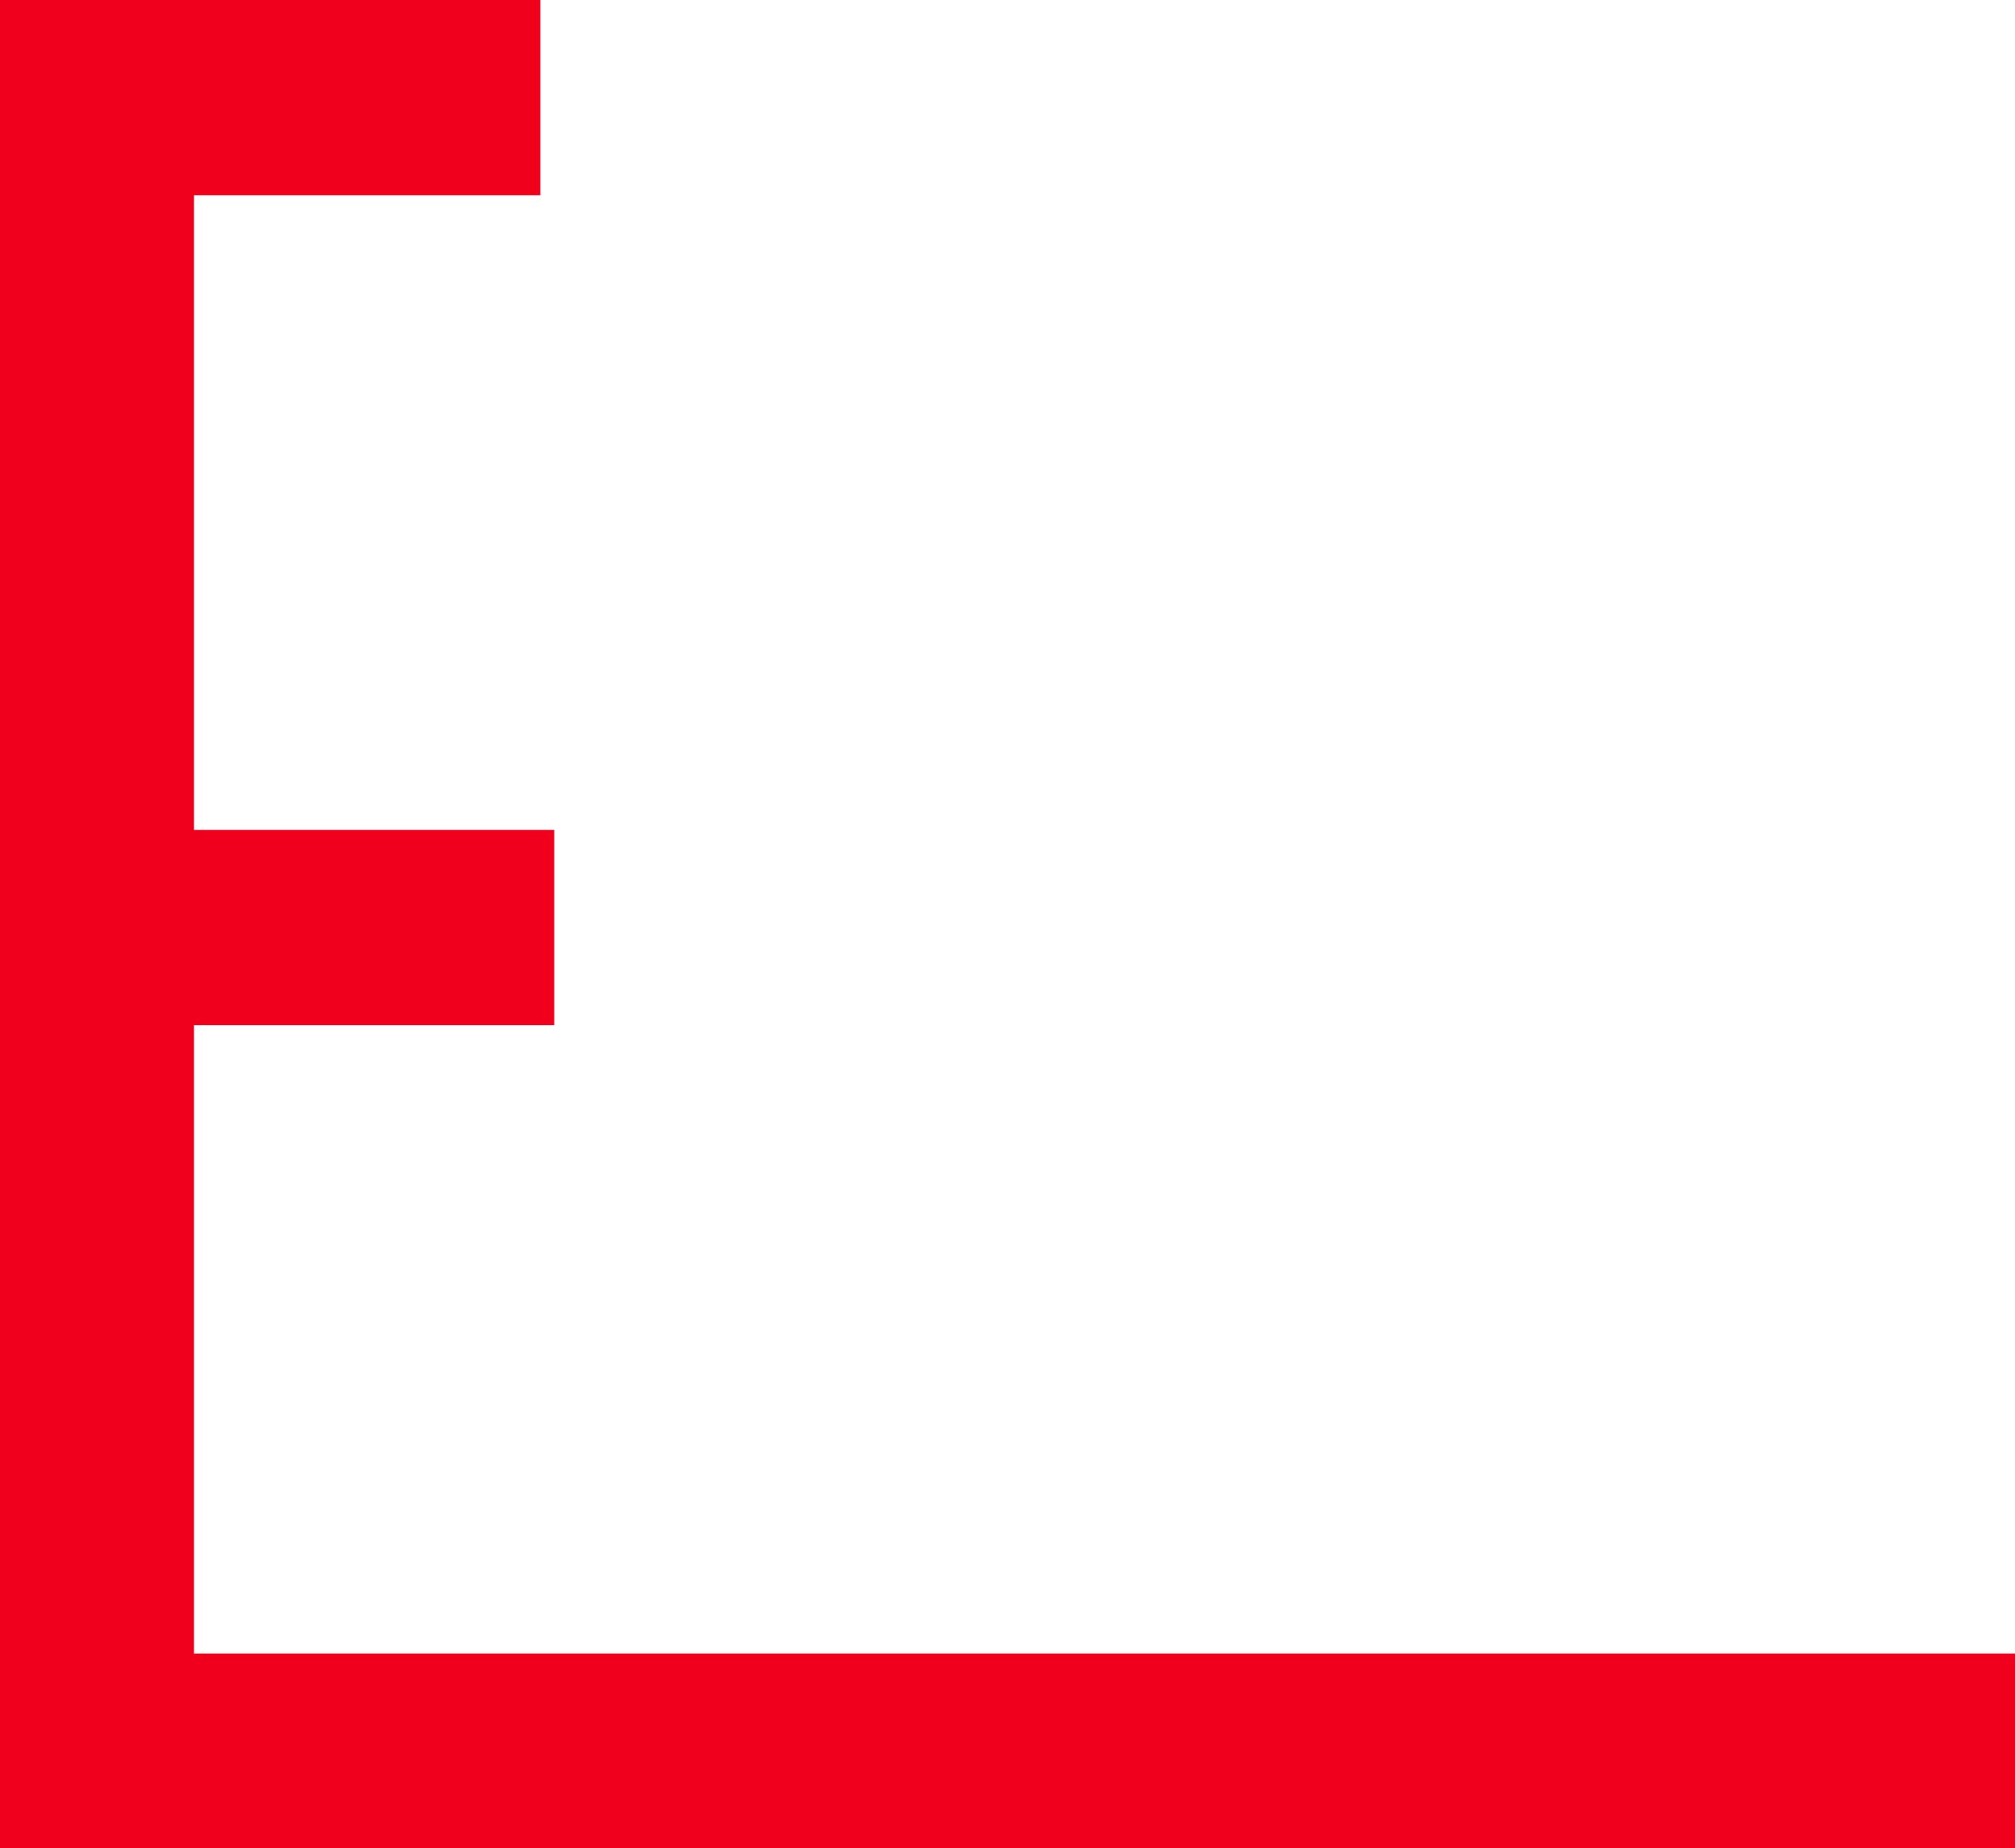
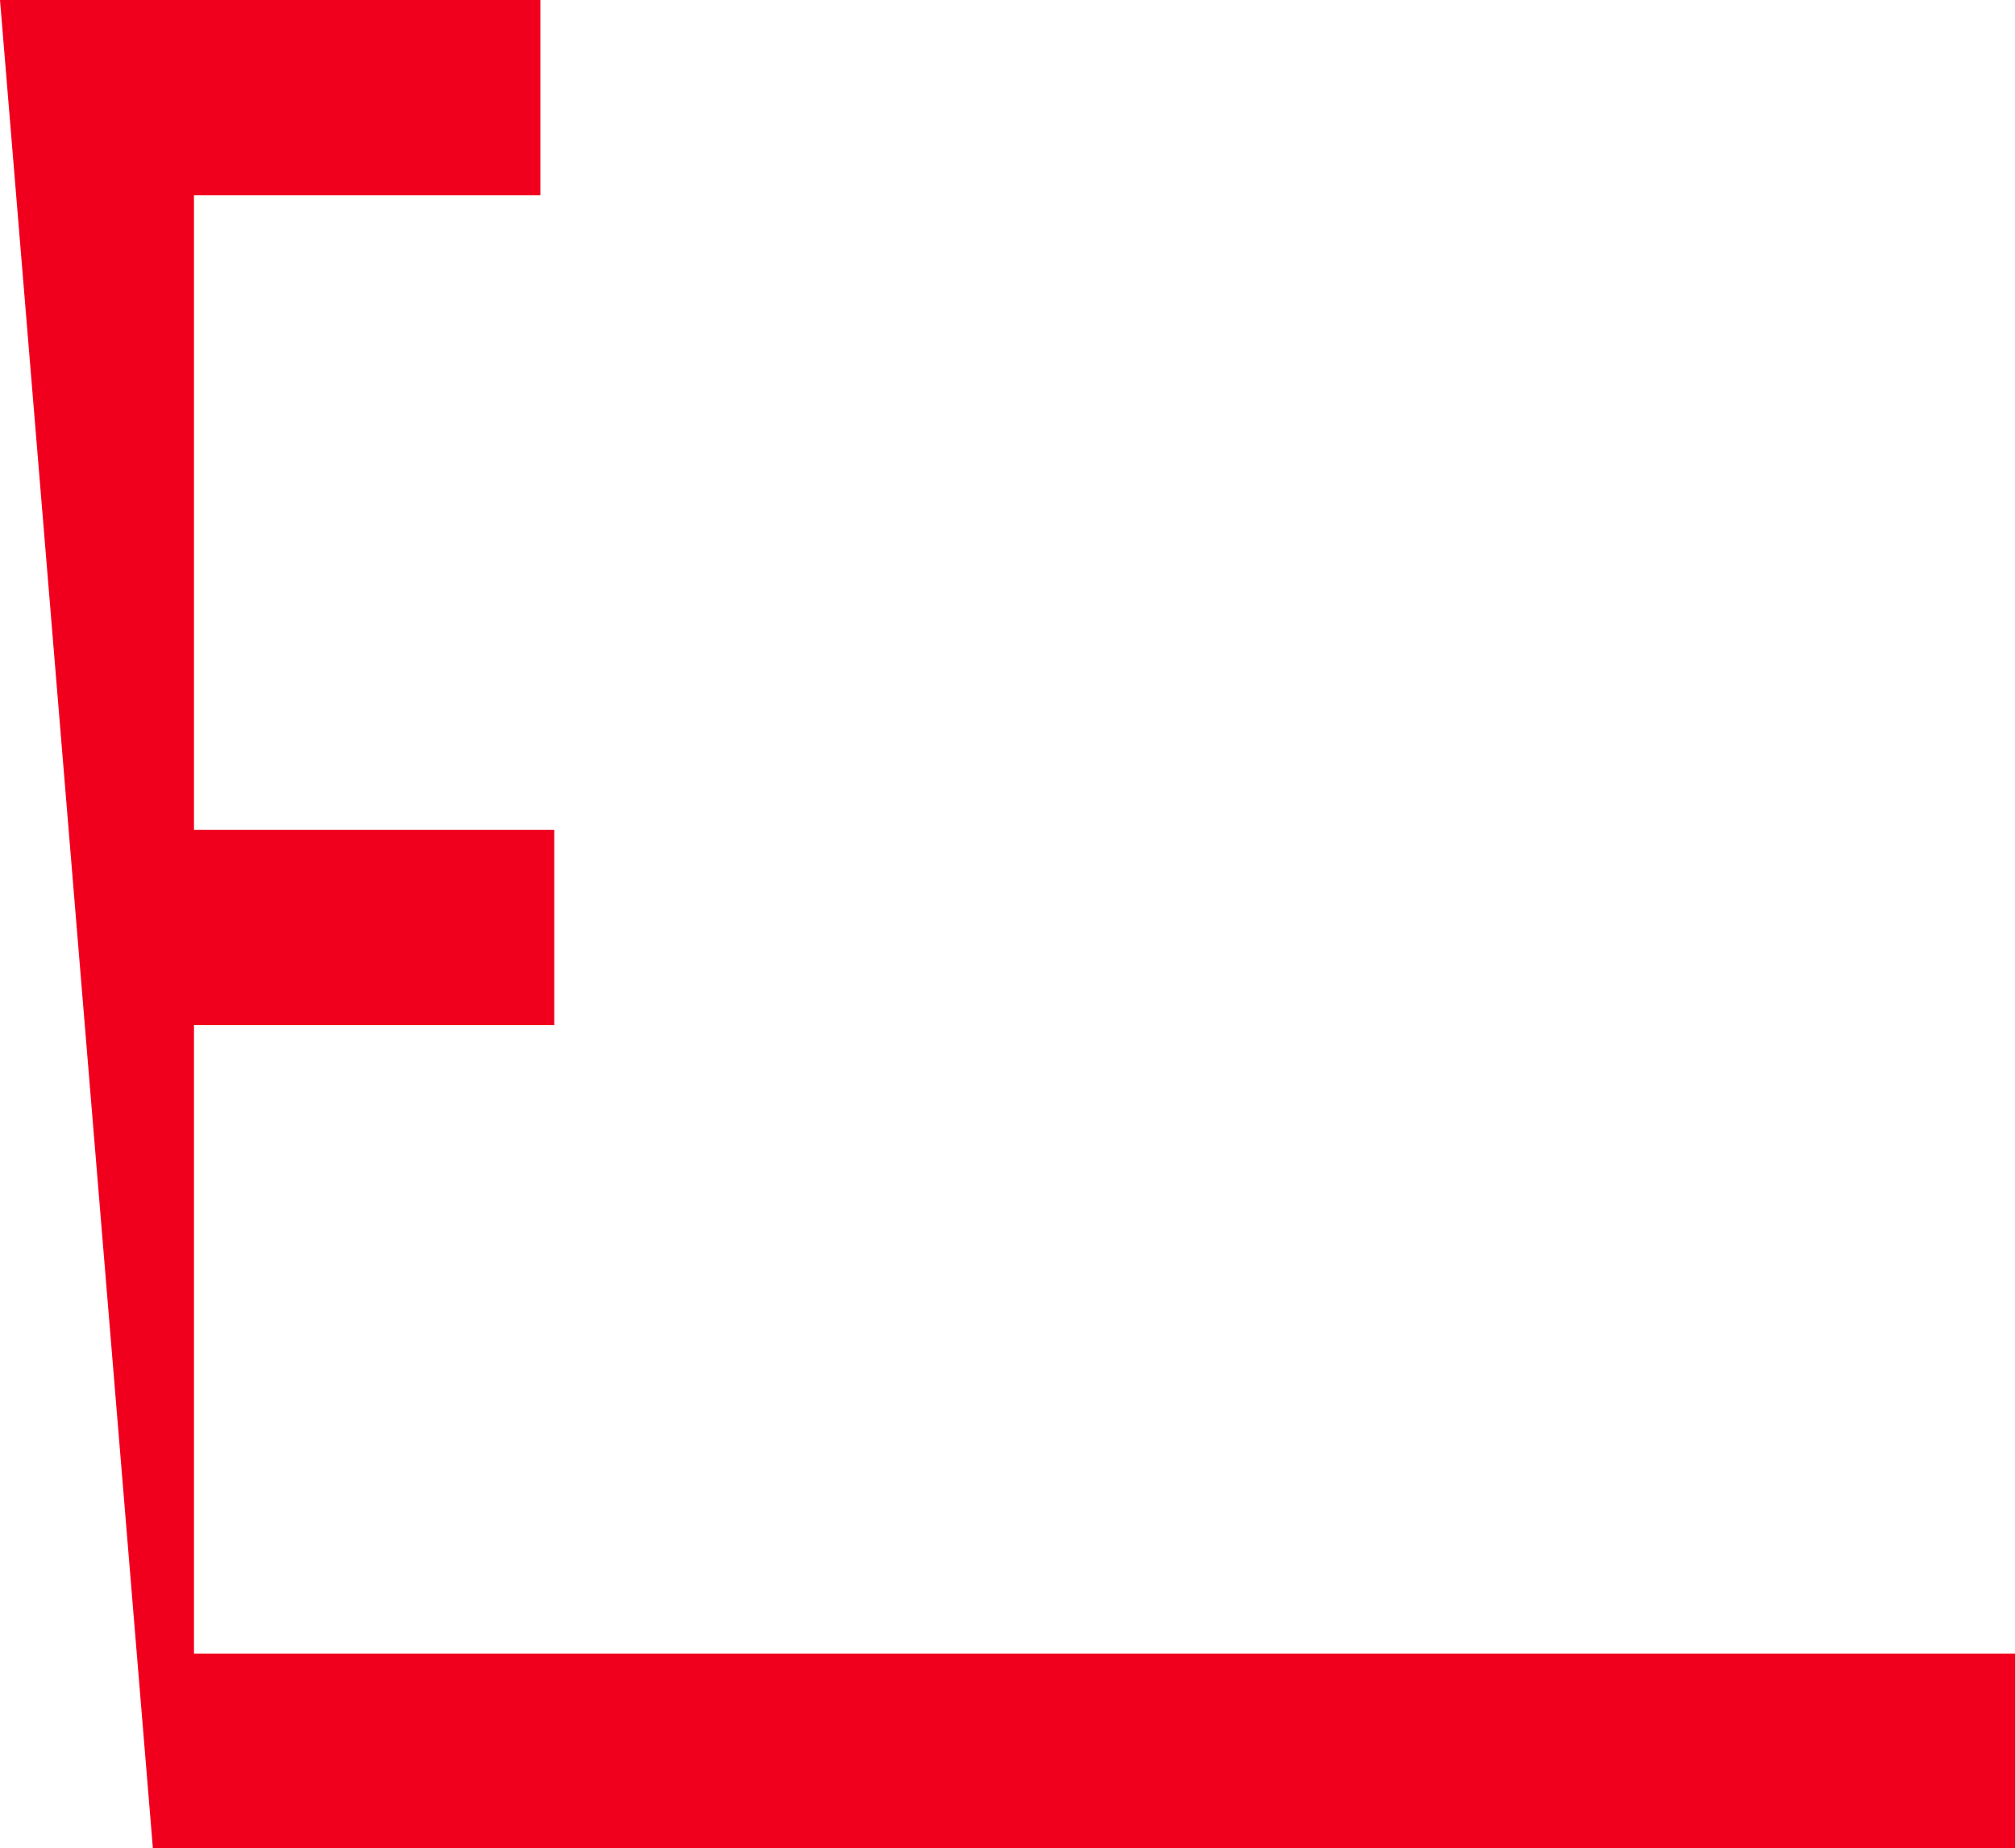
<svg xmlns="http://www.w3.org/2000/svg" fill="none" version="1.1" width="145" height="133" viewBox="0 0 145 133">
  <g style="mix-blend-mode:passthrough">
-     <path d="M0,0L38.887,0L38.887,14.053L13.959,14.053L13.959,59.725L39.884,59.725L39.884,73.777L13.959,73.777L13.959,119L145,119L145,133L11,133L11,132.998L0,132.998L0,0Z" fill-rule="evenodd" fill="#F1001E" fill-opacity="1" />
+     <path d="M0,0L38.887,0L38.887,14.053L13.959,14.053L13.959,59.725L39.884,59.725L39.884,73.777L13.959,73.777L13.959,119L145,119L145,133L11,133L11,132.998L0,0Z" fill-rule="evenodd" fill="#F1001E" fill-opacity="1" />
  </g>
</svg>